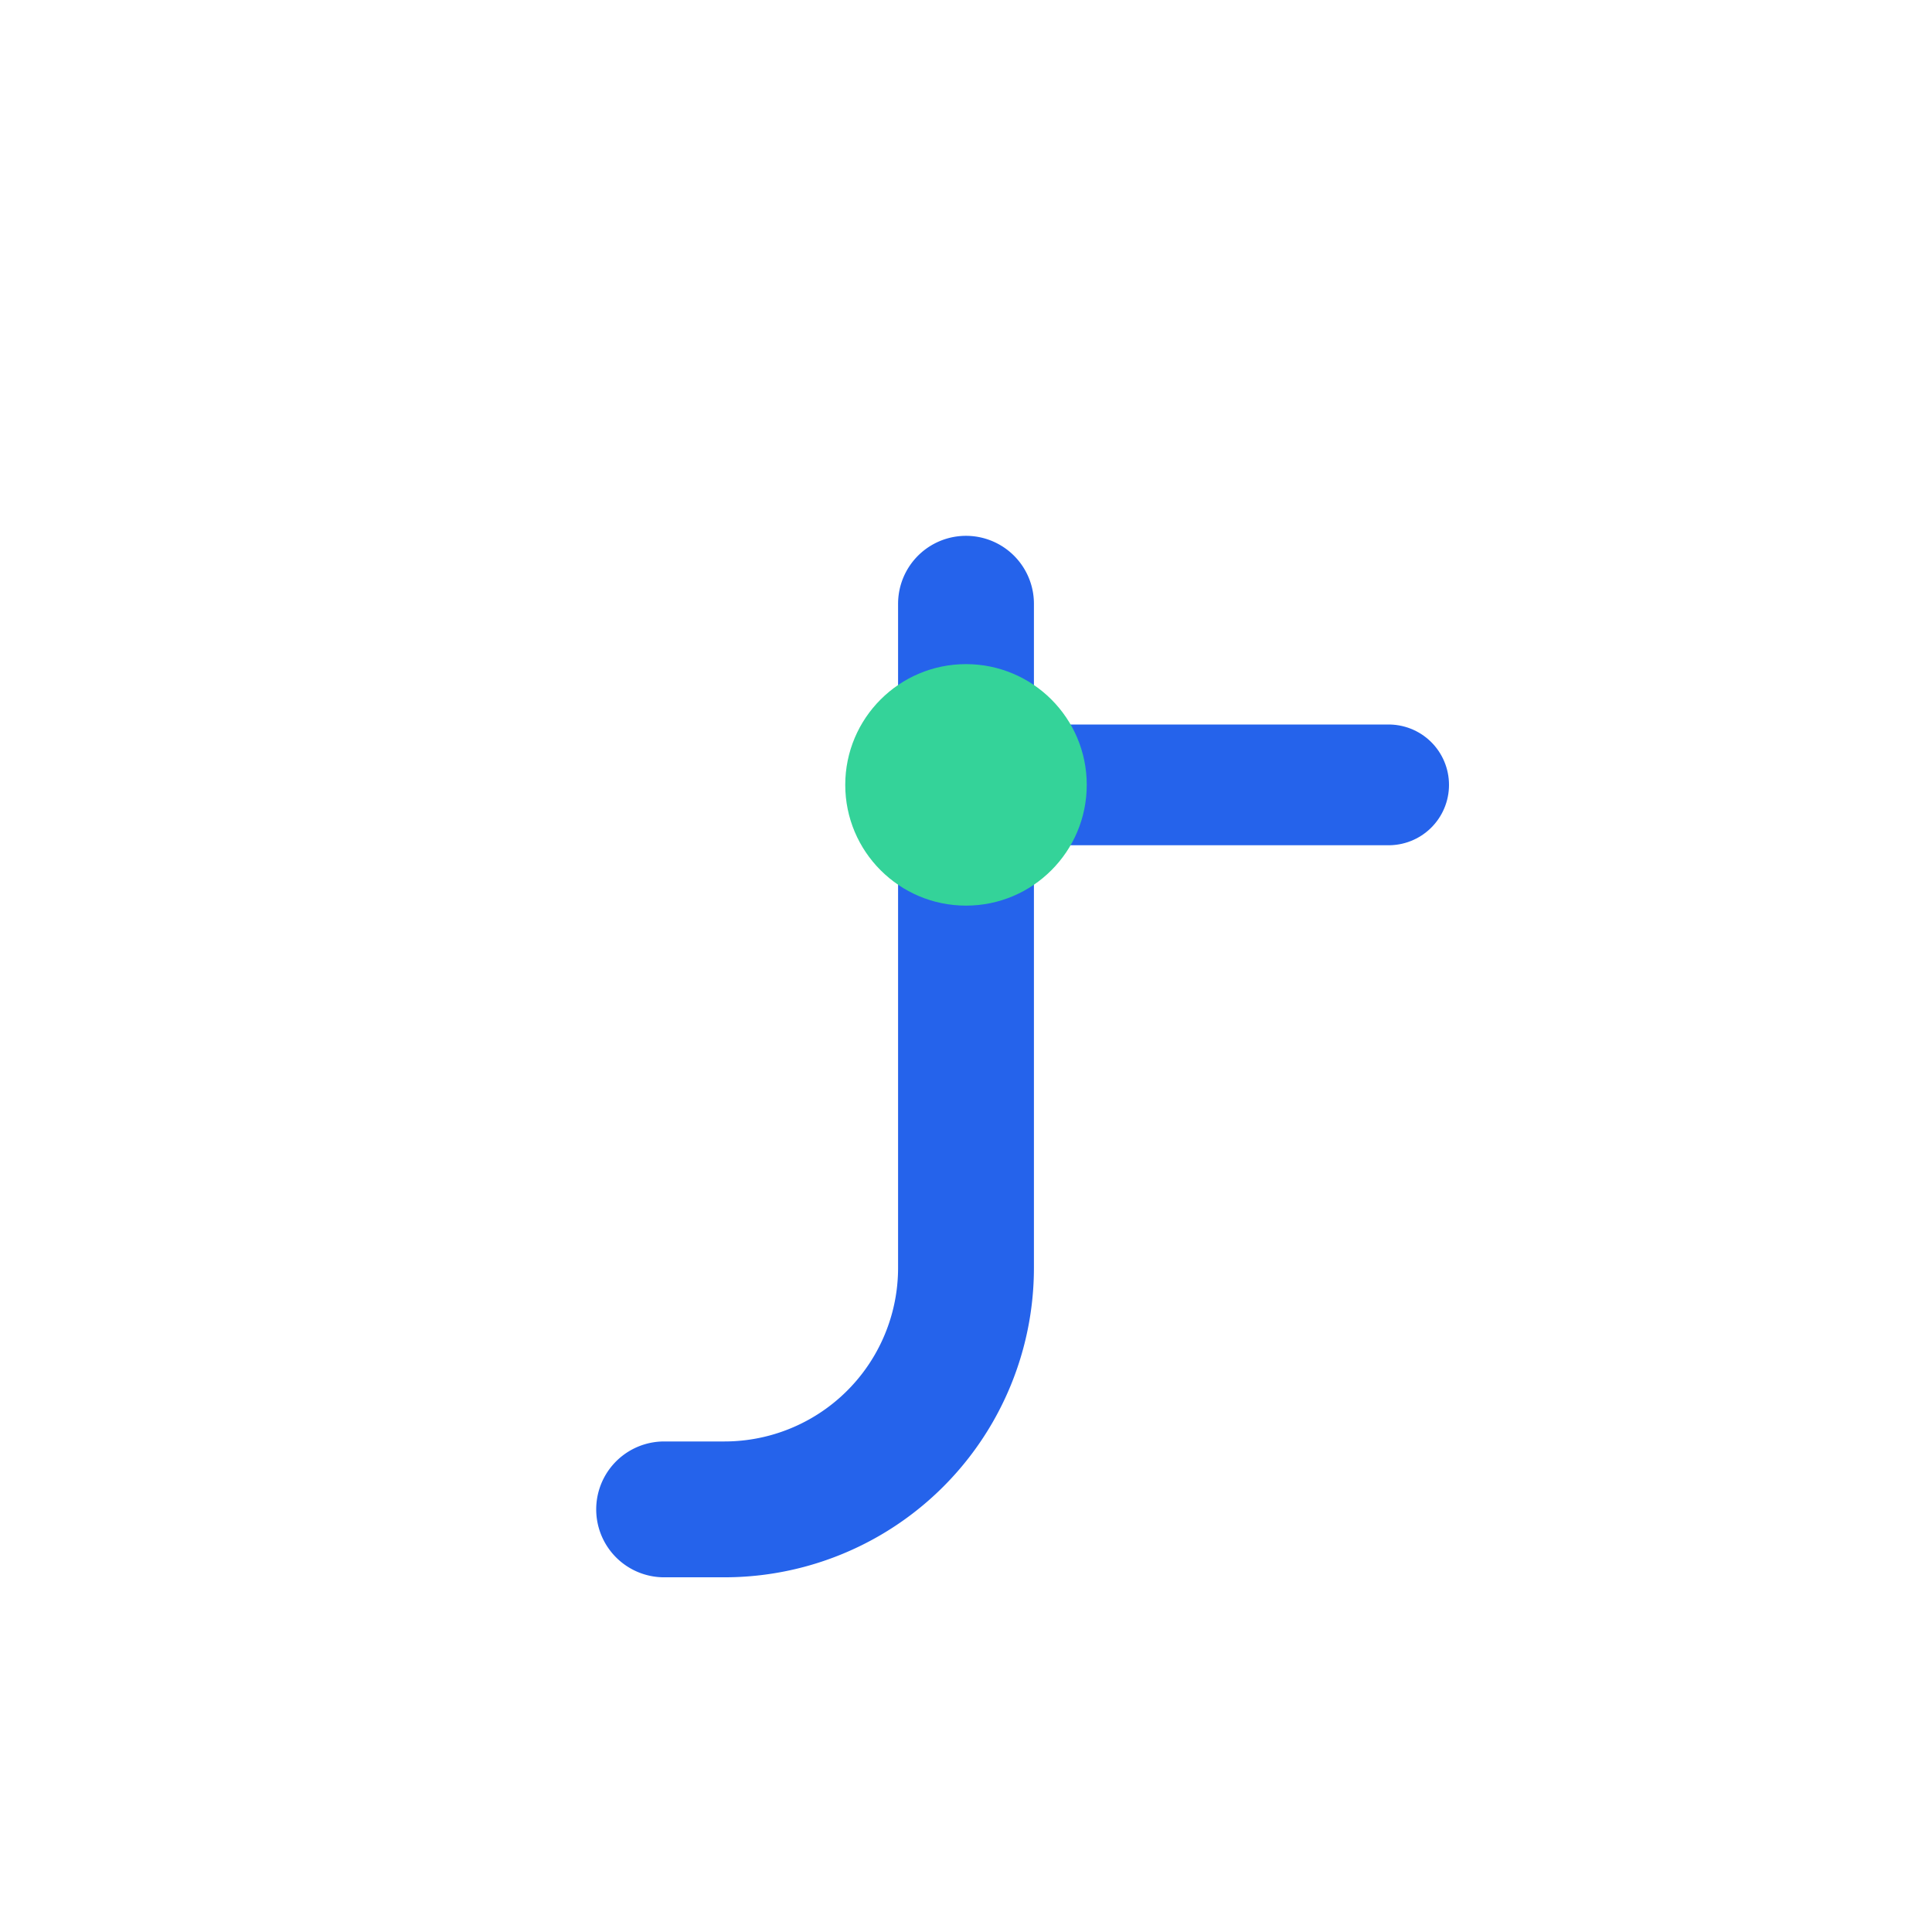
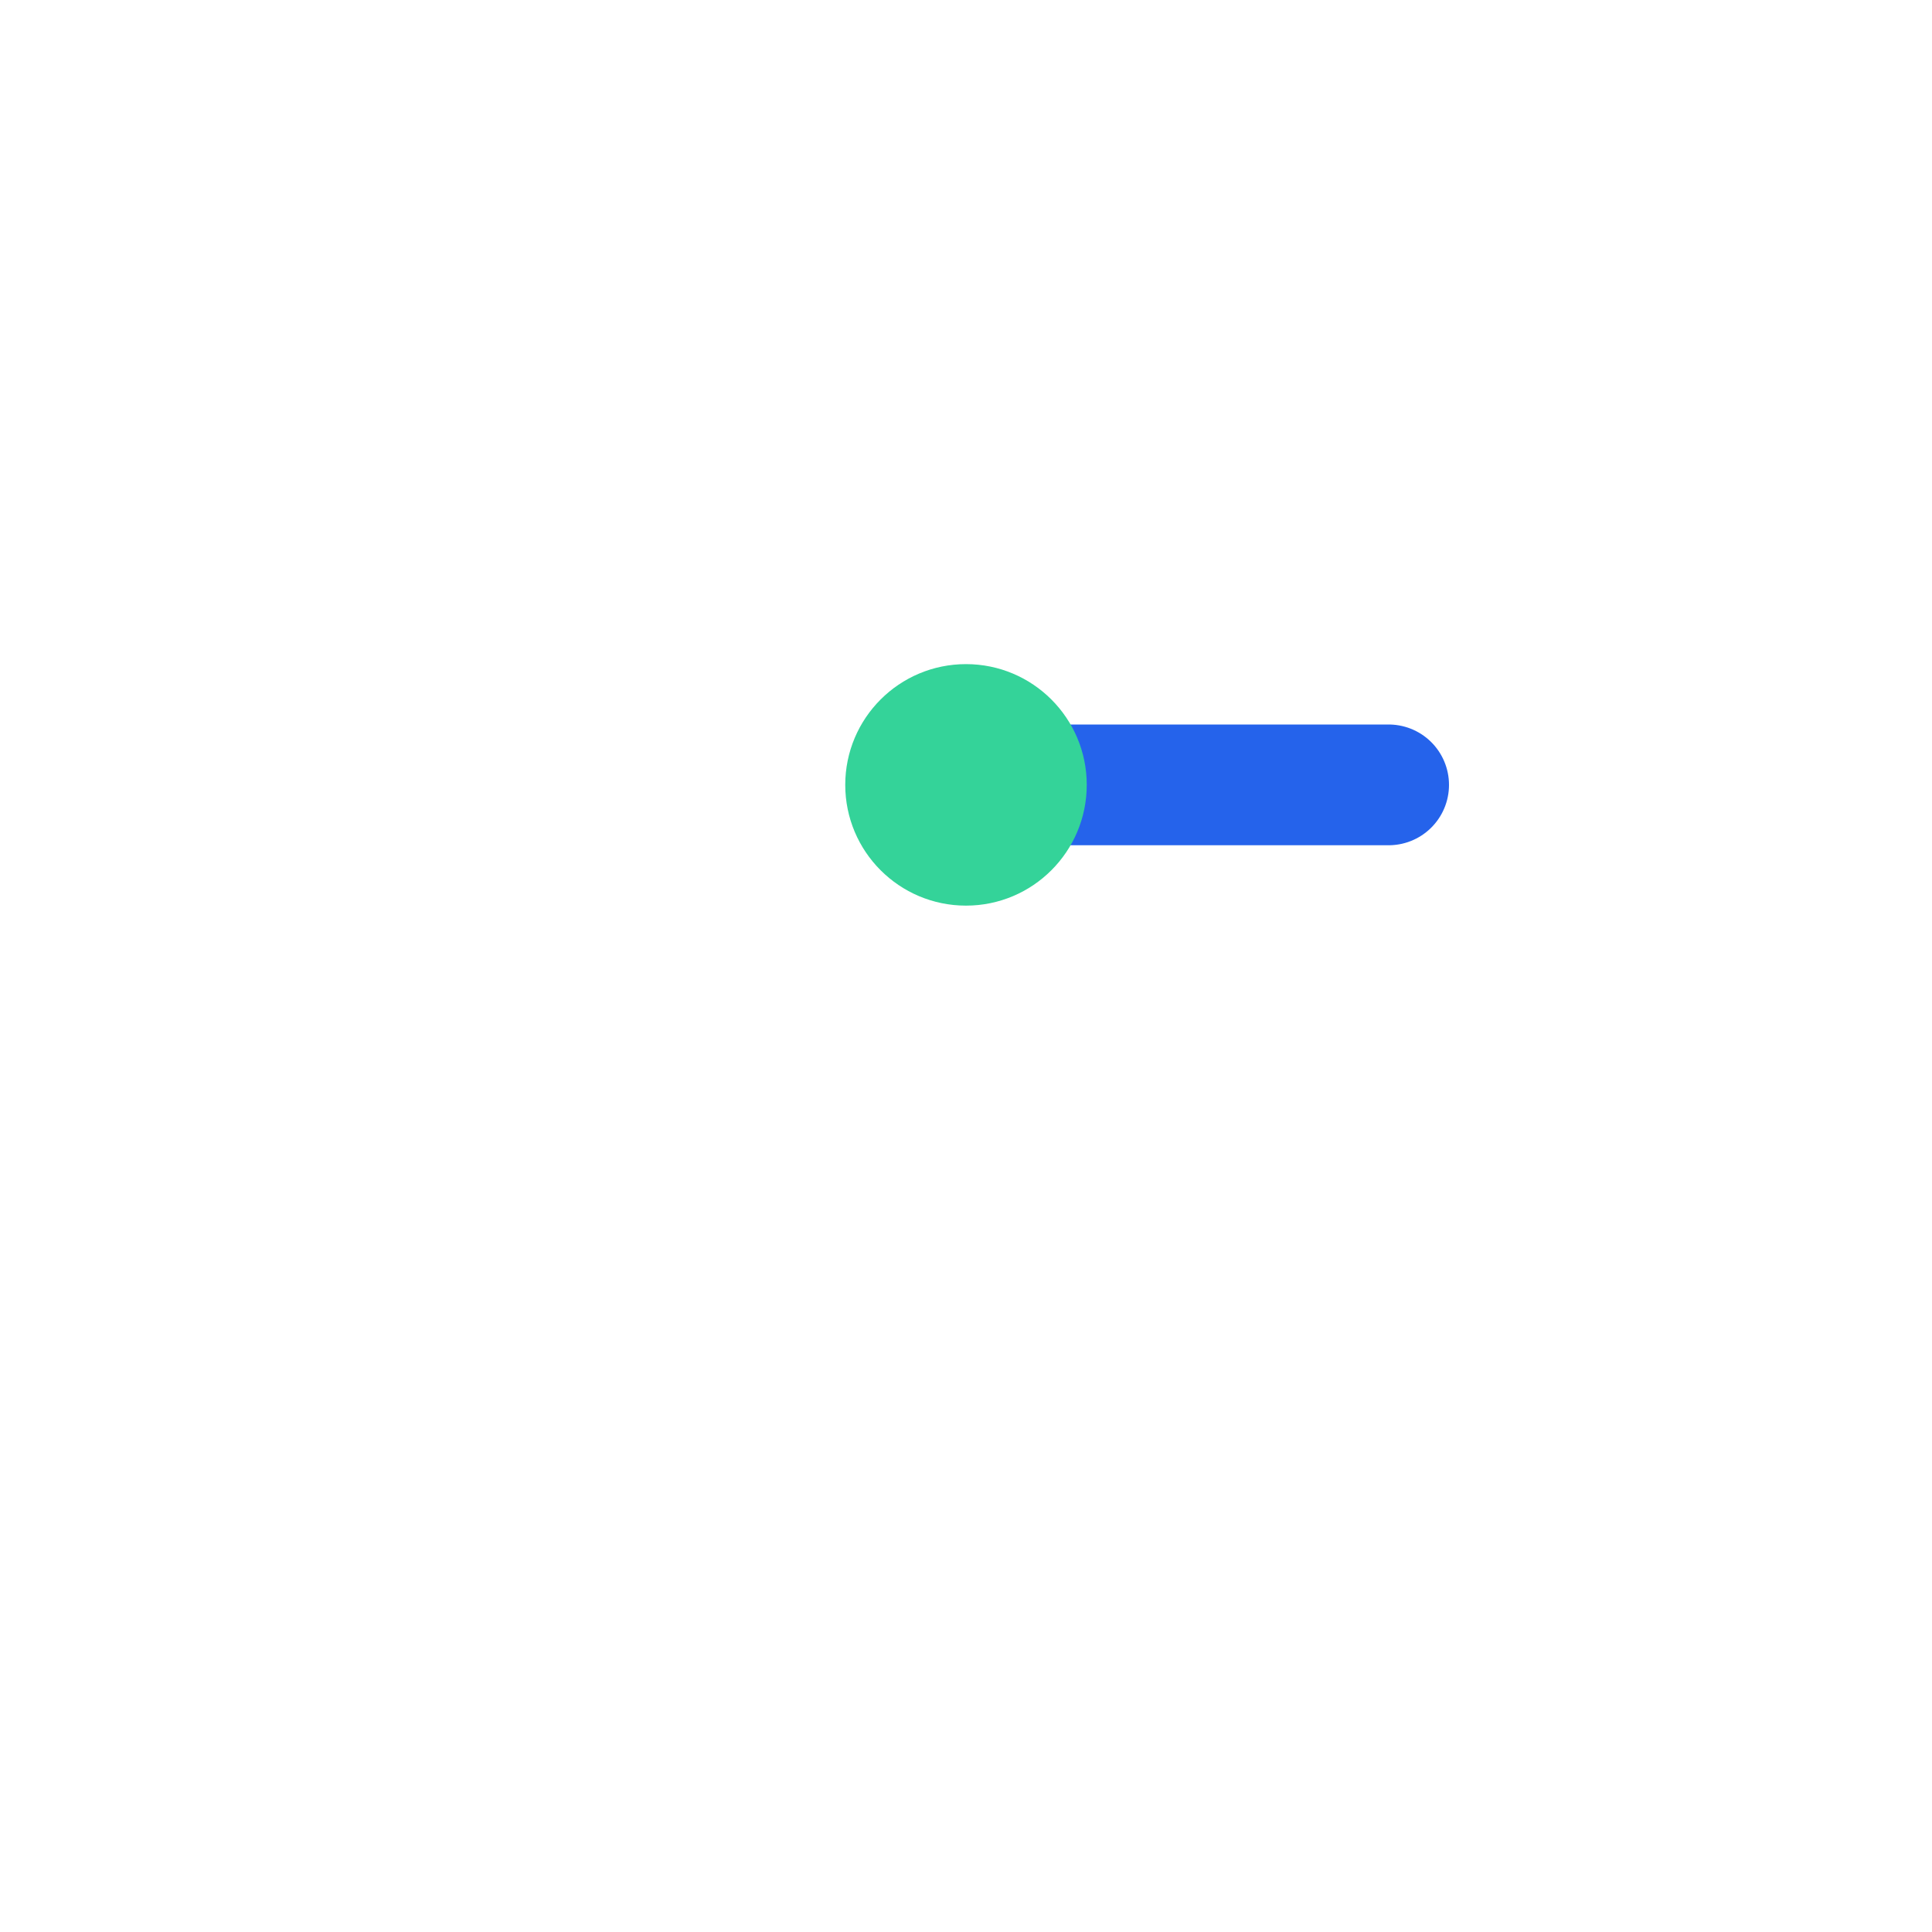
<svg xmlns="http://www.w3.org/2000/svg" width="64" height="64" viewBox="0 0 64 64">
  <g transform="translate(0 2)">
-     <path d="M32 18 V40          a8 8 0 0 1 -8 8          h-2" fill="none" stroke="#2563EB" stroke-width="4.5" stroke-linecap="round" stroke-linejoin="round" />
    <line x1="32" y1="24" x2="46" y2="24" stroke="#2563EB" stroke-width="4" stroke-linecap="round" />
    <circle cx="32" cy="24" r="4" fill="#34D399" />
  </g>
</svg>